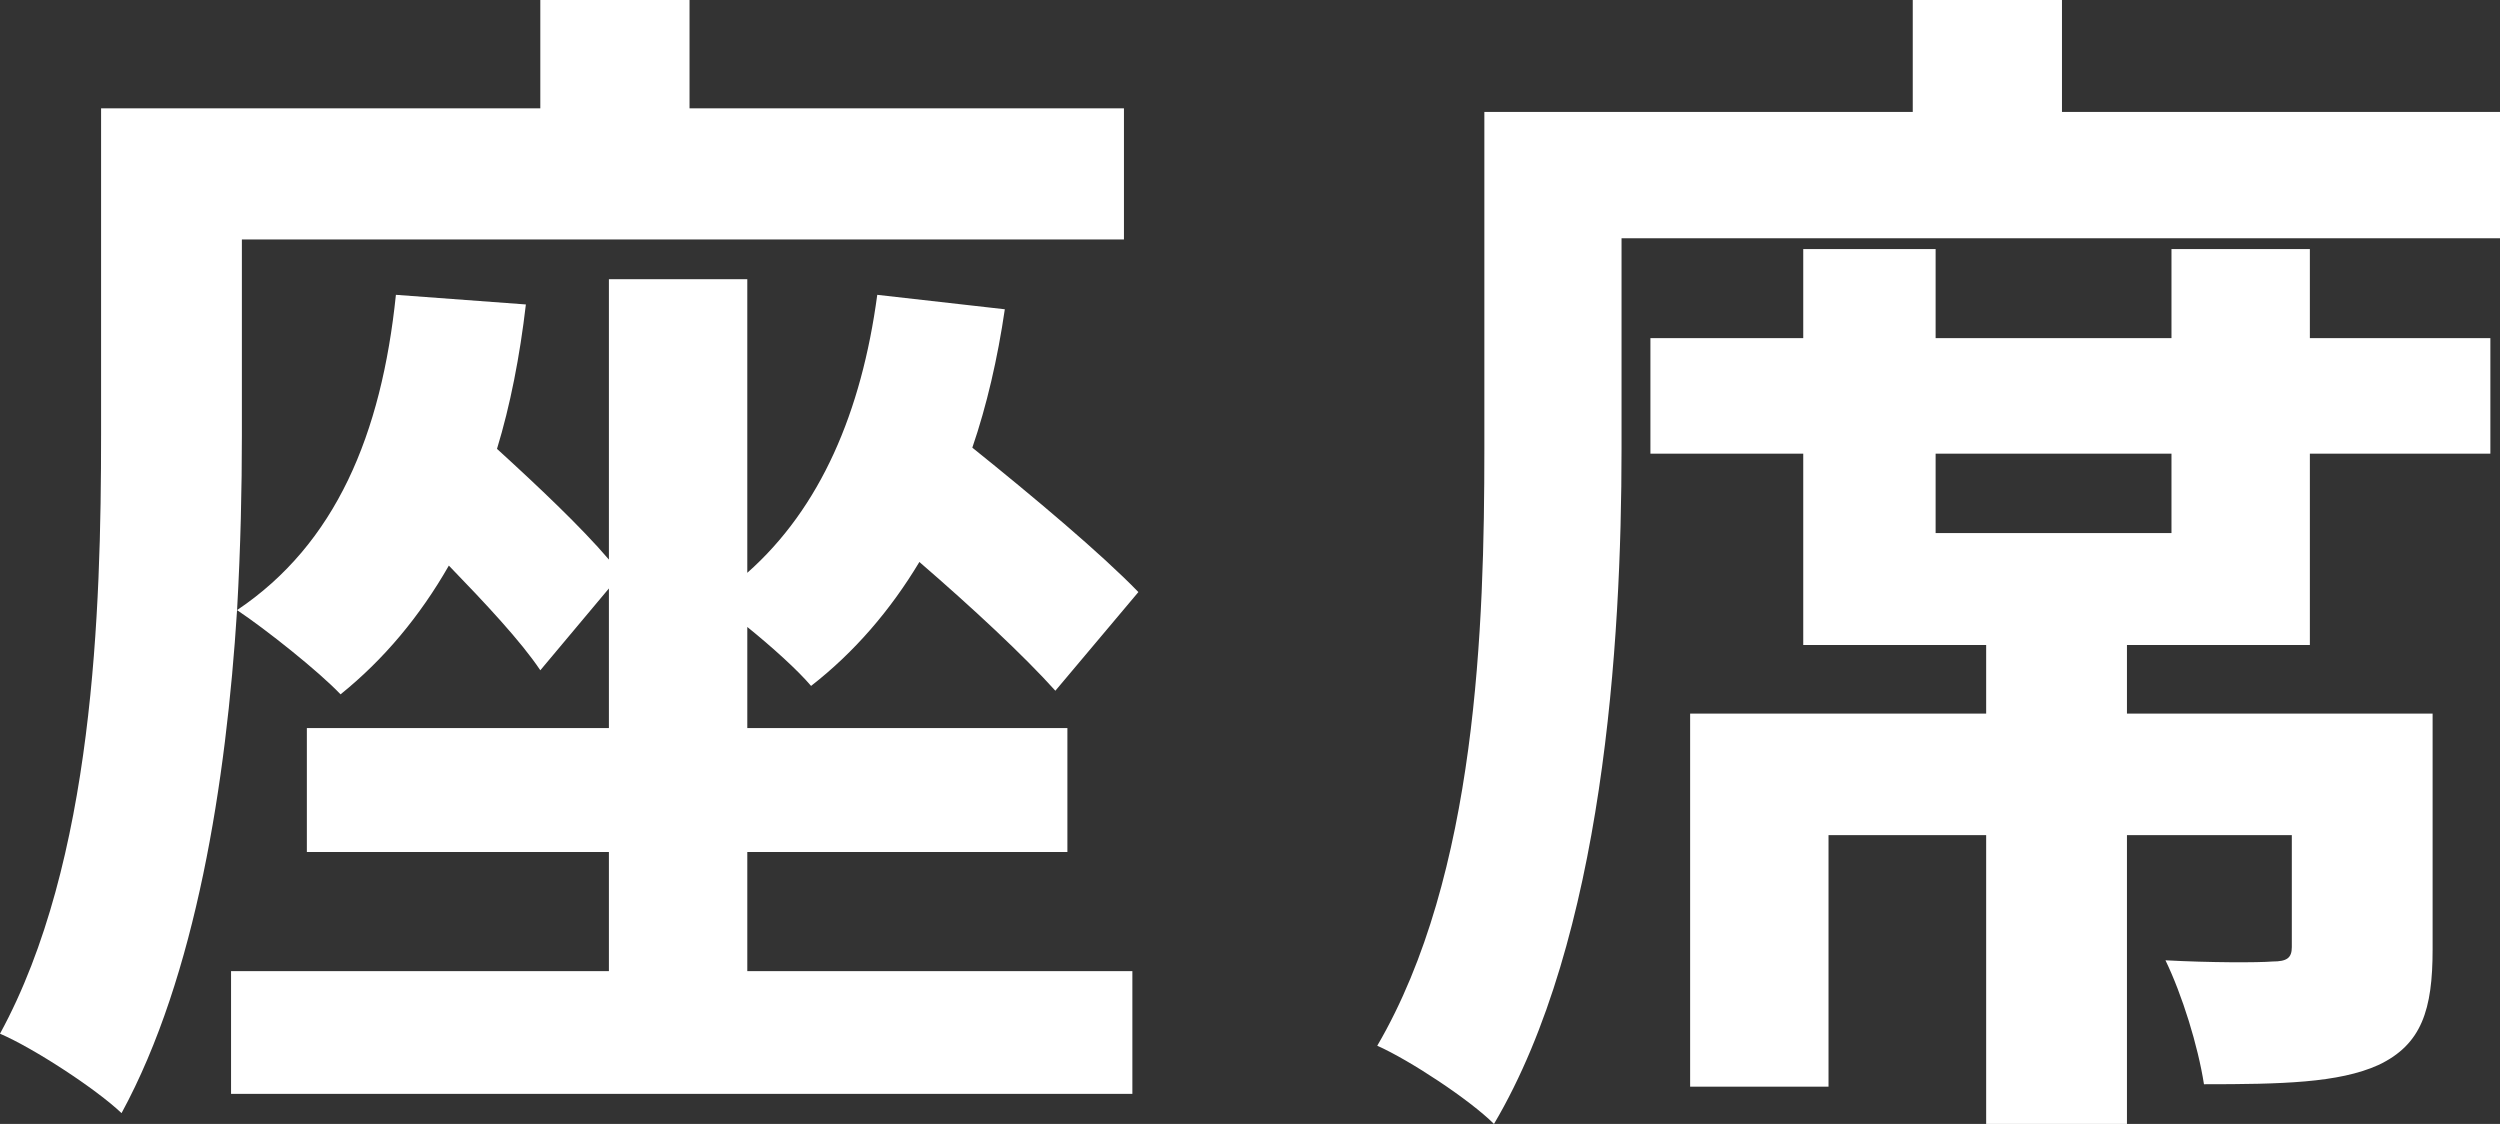
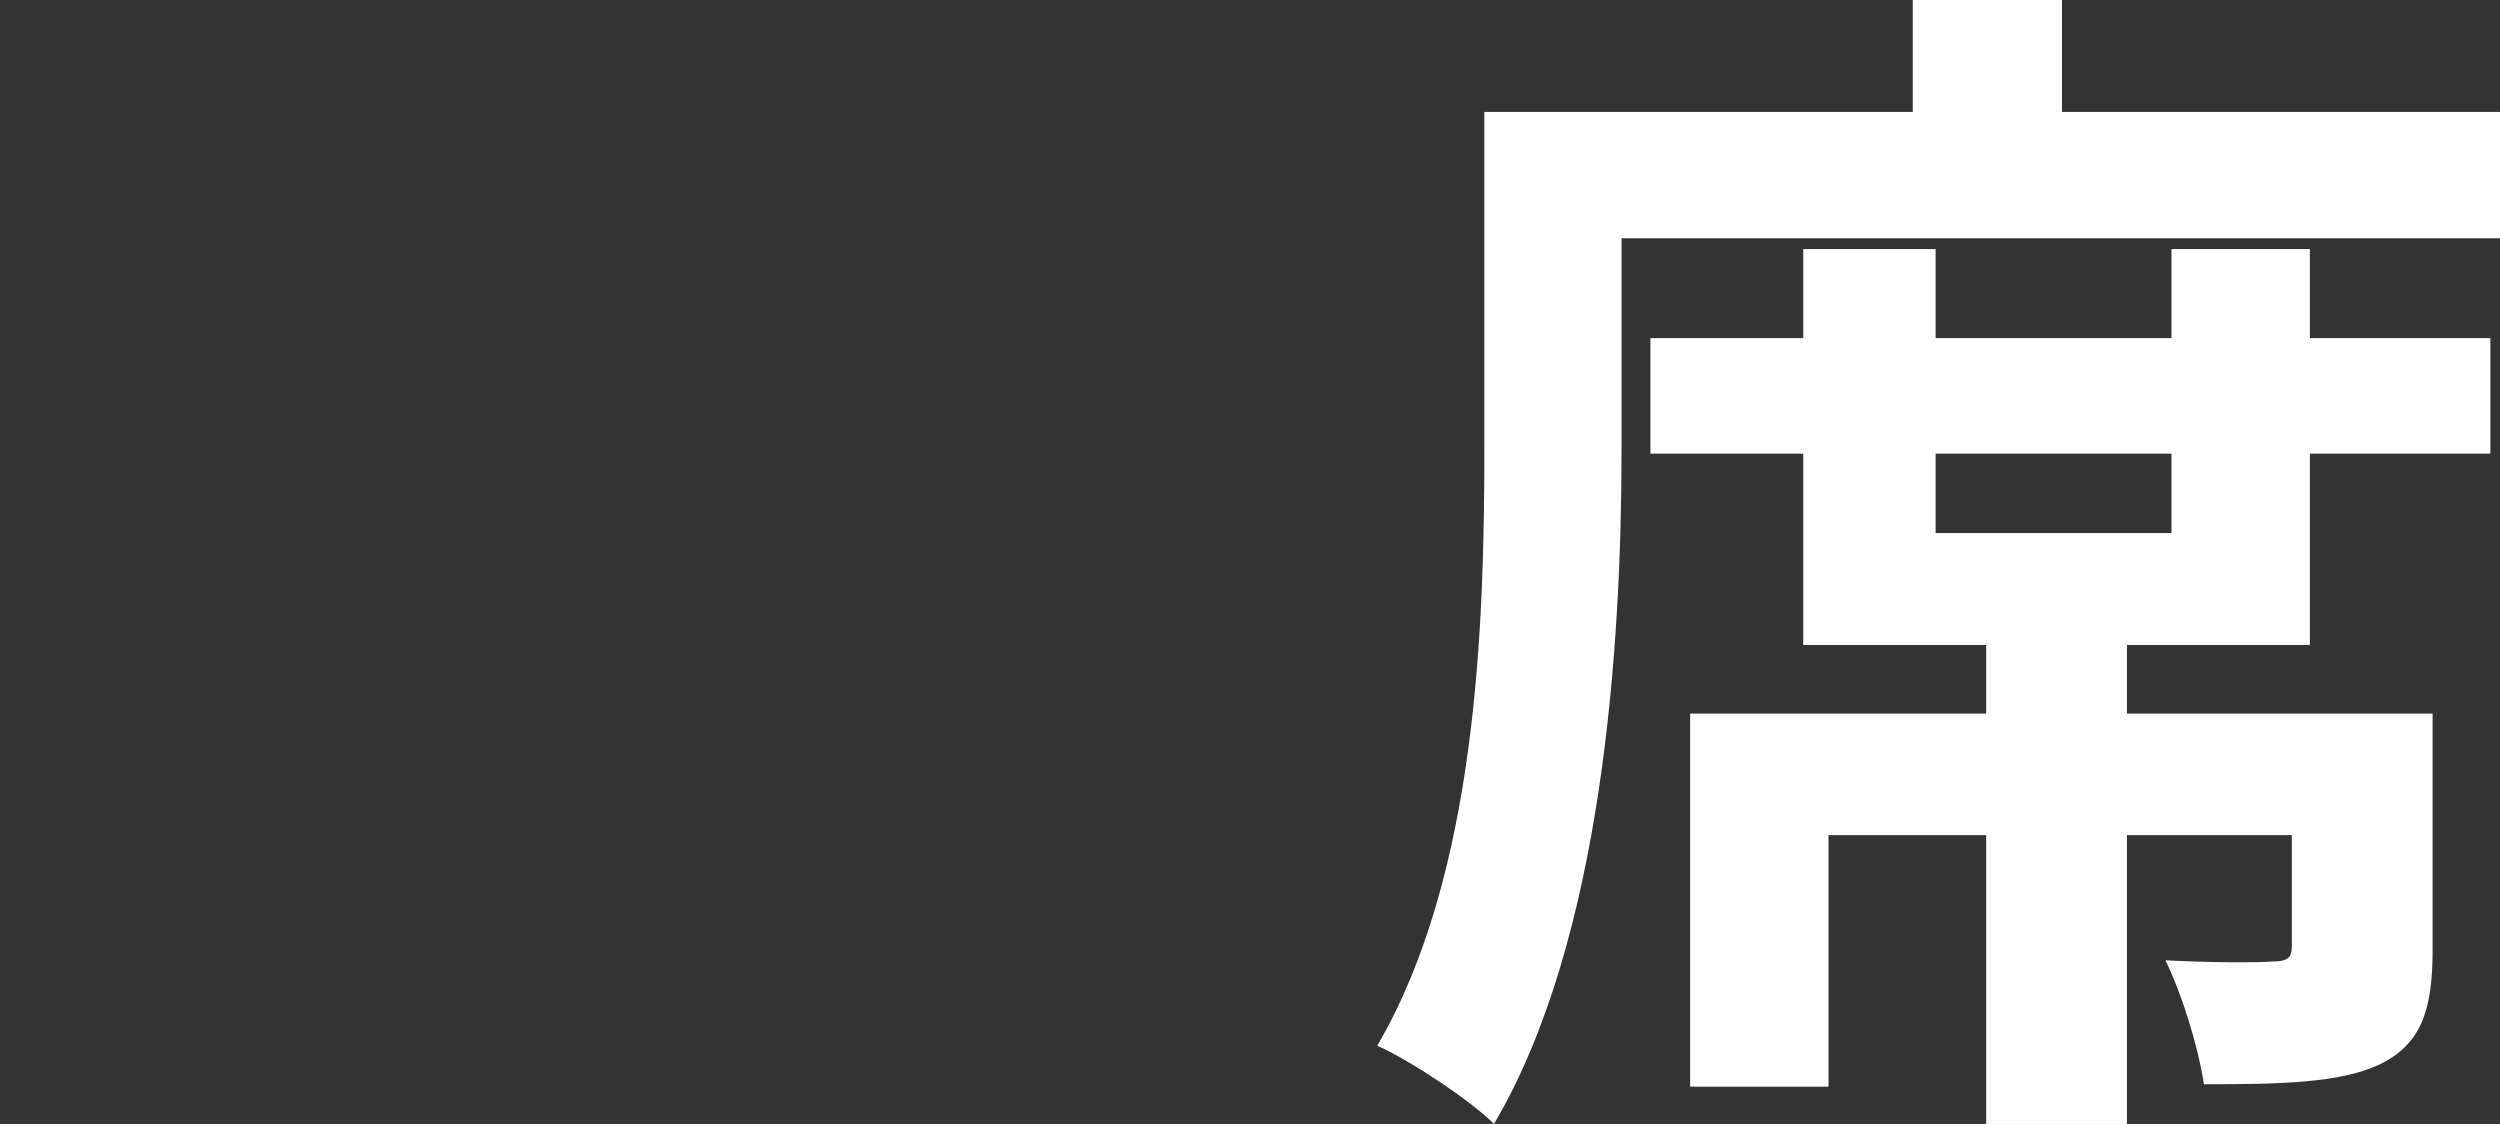
<svg xmlns="http://www.w3.org/2000/svg" id="_レイヤー_2" data-name="レイヤー 2" viewBox="0 0 41.55 18.68">
  <rect x="0" y="0" width="41.55" height="18.68" fill="#333333" stroke="none" />
  <defs>
    <style>
      .cls-1 {
        fill: #fff;
      }
    </style>
  </defs>
  <g id="_レイヤー_1-2" data-name="レイヤー 1">
    <g>
-       <path class="cls-1" d="m12.42,16.14h6.4v2.04H3.84v-2.04h6.28v-1.98h-5.02v-2.06h5.02v-2.32l-1.14,1.36c-.32-.48-.92-1.12-1.52-1.74-.48.84-1.08,1.56-1.8,2.14-.36-.38-1.24-1.08-1.72-1.4-.18,2.84-.68,6.08-1.92,8.36-.42-.4-1.46-1.08-2.02-1.32,1.56-2.86,1.68-7.04,1.68-9.96V1.8h7.3V0h2.48v1.8h7.22v2.18H4.02v3.26c0,.86-.02,1.84-.08,2.9,1.64-1.1,2.4-2.92,2.64-5.24l2.16.16c-.1.86-.26,1.68-.48,2.4.68.62,1.4,1.3,1.86,1.84v-4.66h2.3v4.88c1.22-1.08,1.9-2.68,2.16-4.62l2.12.24c-.12.82-.3,1.6-.54,2.3,1.02.82,2.14,1.76,2.76,2.4l-1.38,1.64c-.52-.58-1.38-1.38-2.26-2.14-.48.8-1.08,1.5-1.8,2.06-.22-.26-.64-.64-1.06-.98v1.68h5.32v2.06h-5.32v1.98Z" />
      <path class="cls-1" d="m41.55,1.86v2.1h-14.6v3.5c0,3.22-.3,8.14-2.12,11.22-.4-.4-1.4-1.06-1.94-1.3,1.66-2.84,1.78-7,1.78-9.92V1.86h7.12V0h2.48v1.86h7.28Zm-3.16,3.76h3v1.92h-3v3.18h-3.04v1.14h5.08v3.92c0,1-.18,1.58-.9,1.92-.66.3-1.62.32-2.9.32-.1-.64-.36-1.48-.64-2.06.74.04,1.54.04,1.78.02.24,0,.32-.06.32-.24v-1.86h-2.74v4.8h-2.34v-4.8h-2.62v4.18h-2.3v-6.2h4.92v-1.14h-3.04v-3.18h-2.54v-1.92h2.54v-1.48h2.2v1.48h3.92v-1.48h2.3v1.48Zm-2.3,1.92h-3.92v1.32h3.92v-1.32Z" />
    </g>
  </g>
</svg>